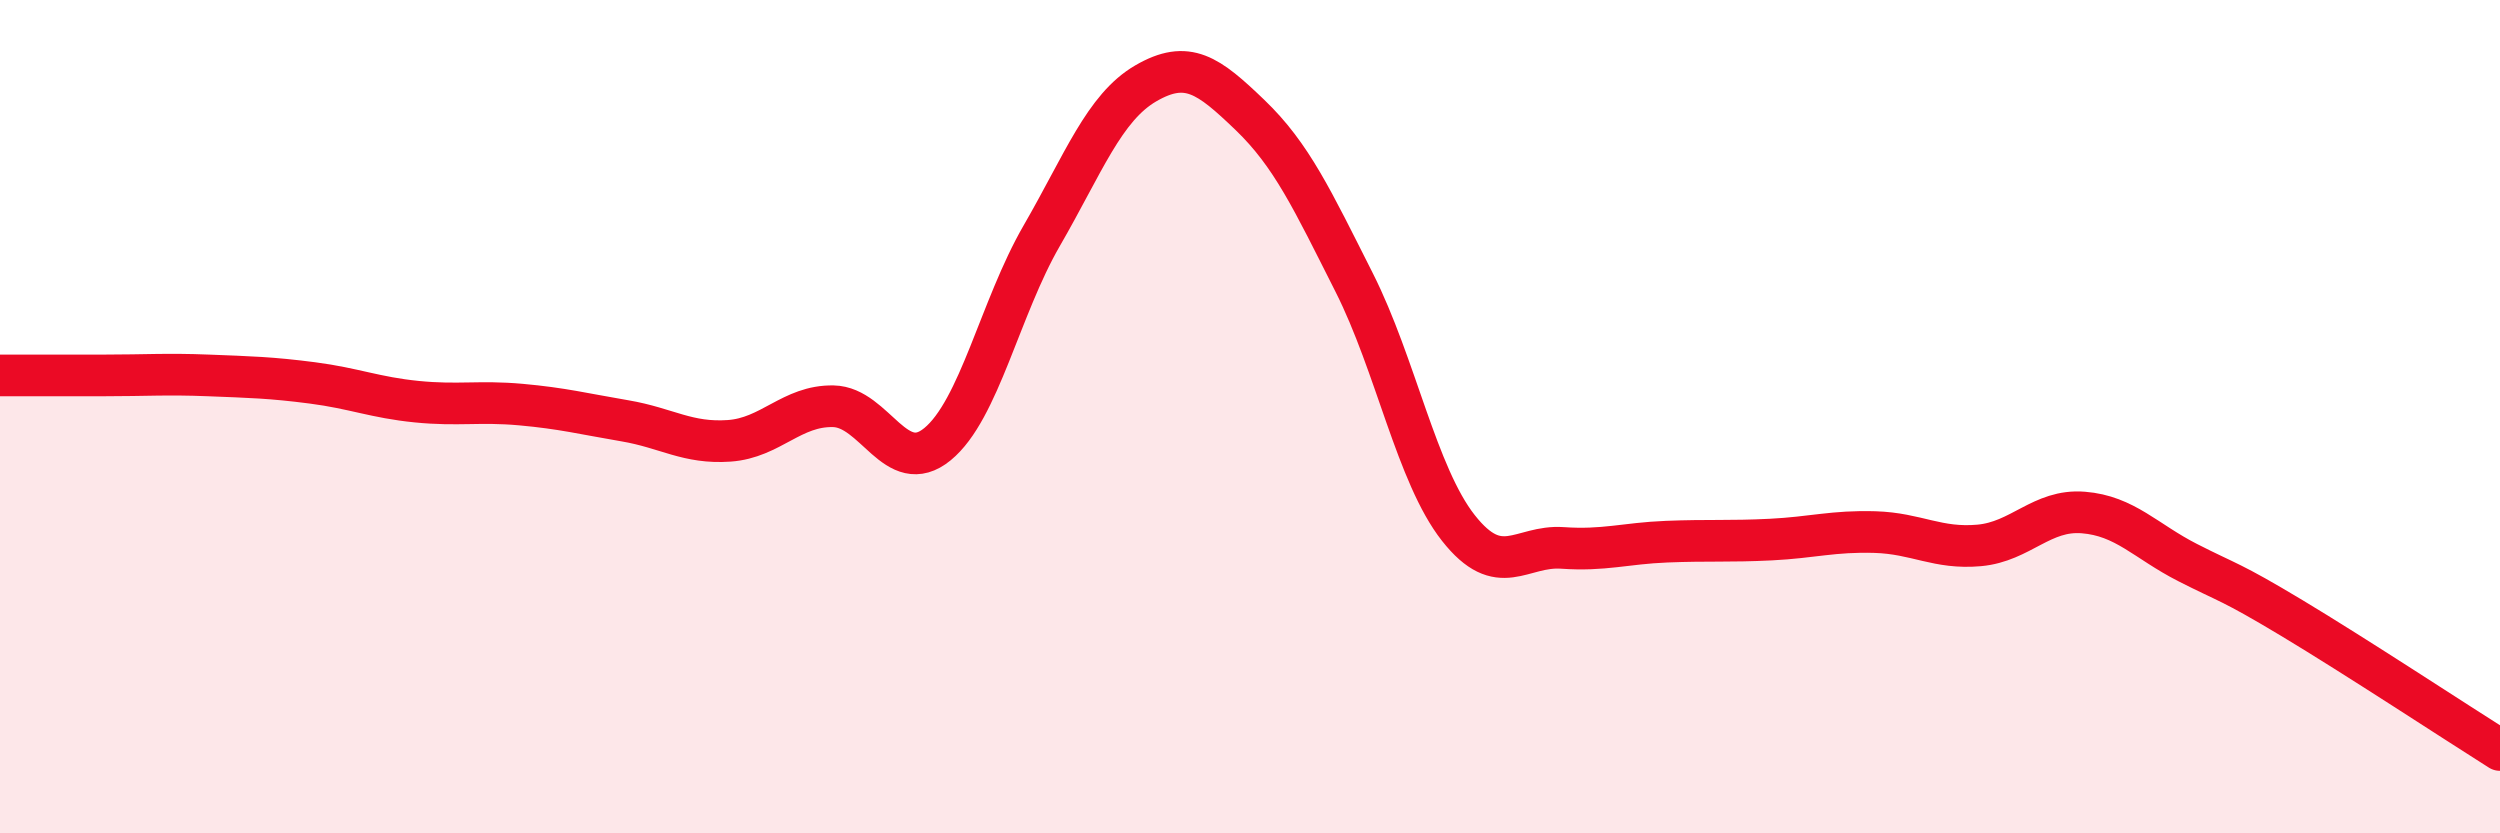
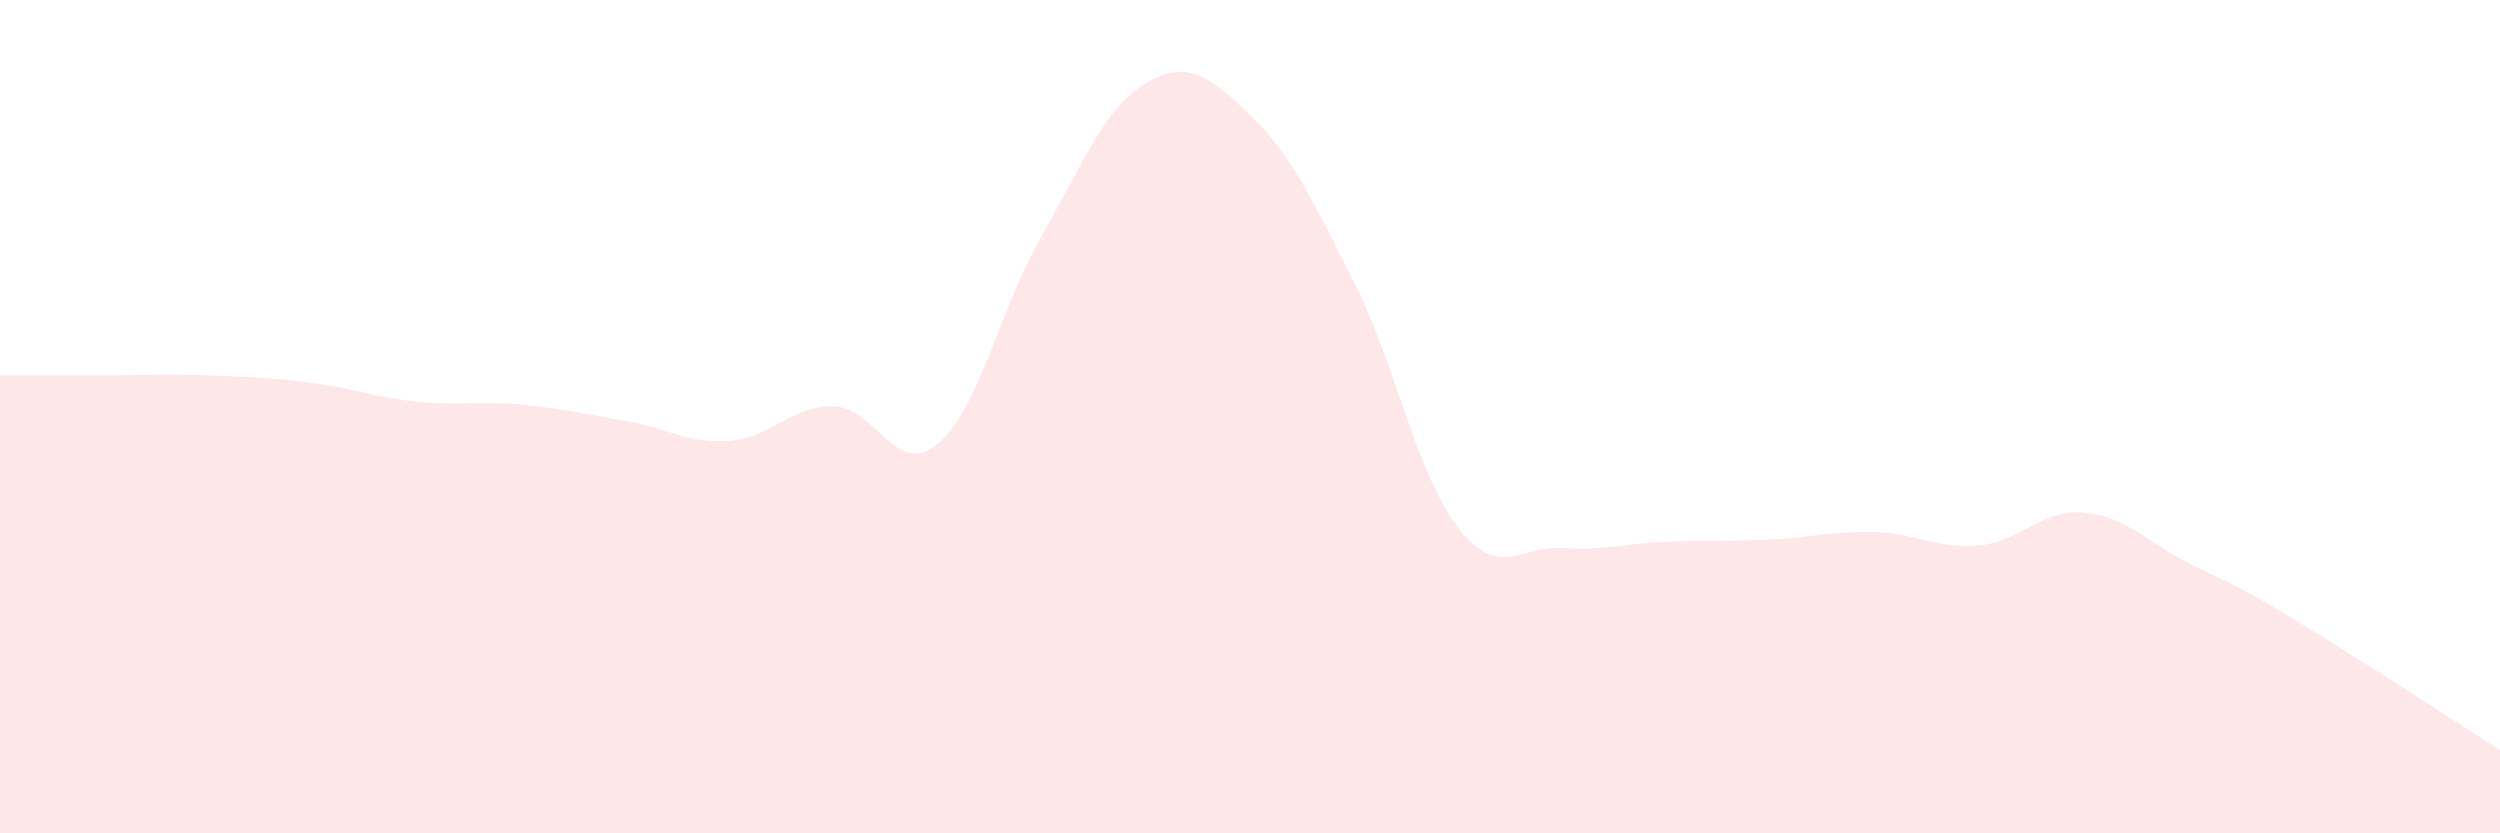
<svg xmlns="http://www.w3.org/2000/svg" width="60" height="20" viewBox="0 0 60 20">
  <path d="M 0,9.01 C 0.5,9.01 1.5,9.01 2.5,9.01 C 3.5,9.01 4,8.97 5,9.01 C 6,9.05 6.5,9.06 7.5,9.19 C 8.5,9.32 9,9.54 10,9.64 C 11,9.74 11.5,9.62 12.5,9.71 C 13.5,9.8 14,9.93 15,10.1 C 16,10.27 16.5,10.65 17.5,10.58 C 18.5,10.51 19,9.73 20,9.75 C 21,9.77 21.5,11.48 22.5,10.66 C 23.5,9.84 24,7.39 25,5.66 C 26,3.93 26.5,2.58 27.5,2 C 28.5,1.42 29,1.8 30,2.76 C 31,3.72 31.5,4.8 32.5,6.78 C 33.5,8.76 34,11.4 35,12.67 C 36,13.94 36.5,13.08 37.5,13.15 C 38.5,13.22 39,13.04 40,13 C 41,12.96 41.5,13 42.5,12.95 C 43.5,12.9 44,12.74 45,12.77 C 46,12.8 46.5,13.18 47.5,13.09 C 48.5,13 49,12.22 50,12.3 C 51,12.38 51.5,12.99 52.5,13.5 C 53.5,14.01 53.5,13.93 55,14.83 C 56.5,15.73 59,17.37 60,18L60 20L0 20Z" fill="#EB0A25" opacity="0.1" stroke-linecap="round" stroke-linejoin="round" />
-   <path d="M 0,9.01 C 0.5,9.01 1.5,9.01 2.5,9.01 C 3.5,9.01 4,8.97 5,9.01 C 6,9.05 6.5,9.06 7.5,9.19 C 8.5,9.32 9,9.54 10,9.64 C 11,9.74 11.5,9.62 12.5,9.71 C 13.5,9.8 14,9.93 15,10.1 C 16,10.27 16.5,10.65 17.5,10.58 C 18.5,10.51 19,9.73 20,9.75 C 21,9.77 21.5,11.48 22.5,10.66 C 23.5,9.84 24,7.39 25,5.66 C 26,3.93 26.5,2.58 27.5,2 C 28.5,1.42 29,1.8 30,2.76 C 31,3.72 31.5,4.8 32.5,6.78 C 33.5,8.76 34,11.4 35,12.67 C 36,13.94 36.5,13.08 37.5,13.15 C 38.5,13.22 39,13.04 40,13 C 41,12.96 41.5,13 42.5,12.95 C 43.5,12.9 44,12.74 45,12.77 C 46,12.8 46.5,13.18 47.5,13.09 C 48.5,13 49,12.22 50,12.3 C 51,12.38 51.5,12.99 52.5,13.5 C 53.5,14.01 53.5,13.93 55,14.83 C 56.5,15.73 59,17.37 60,18" stroke="#EB0A25" stroke-width="1" fill="none" stroke-linecap="round" stroke-linejoin="round" />
</svg>